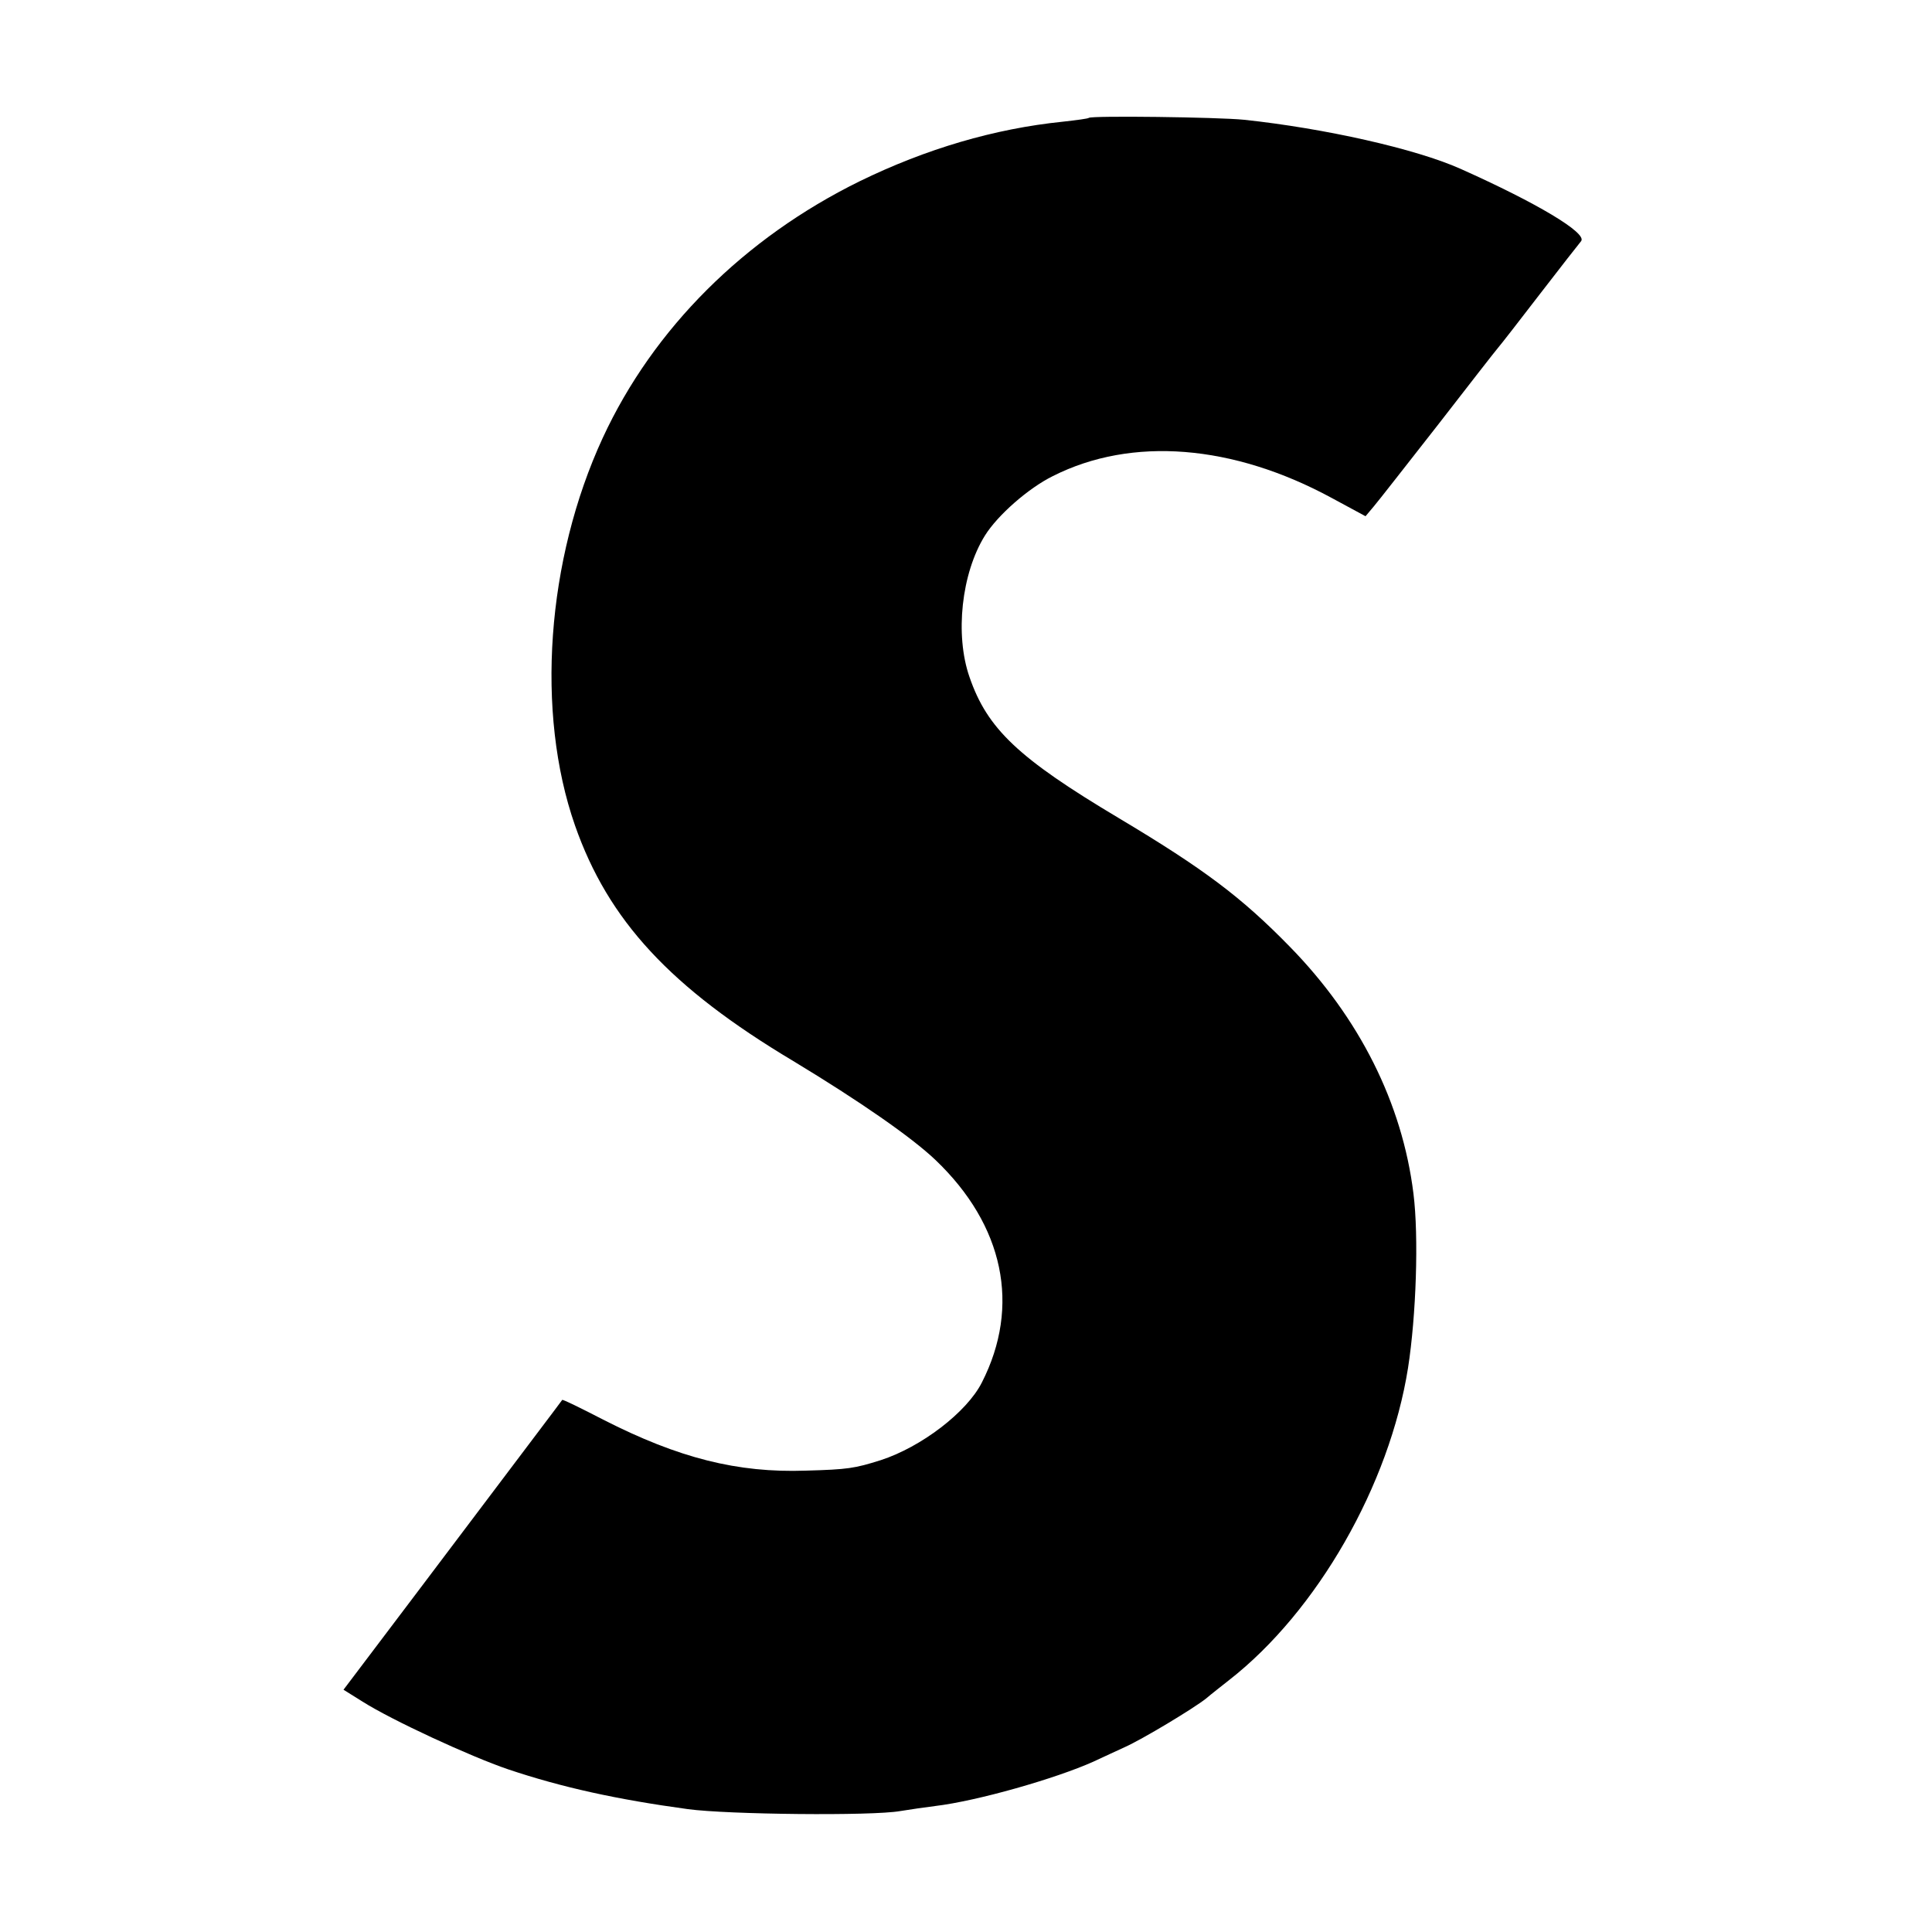
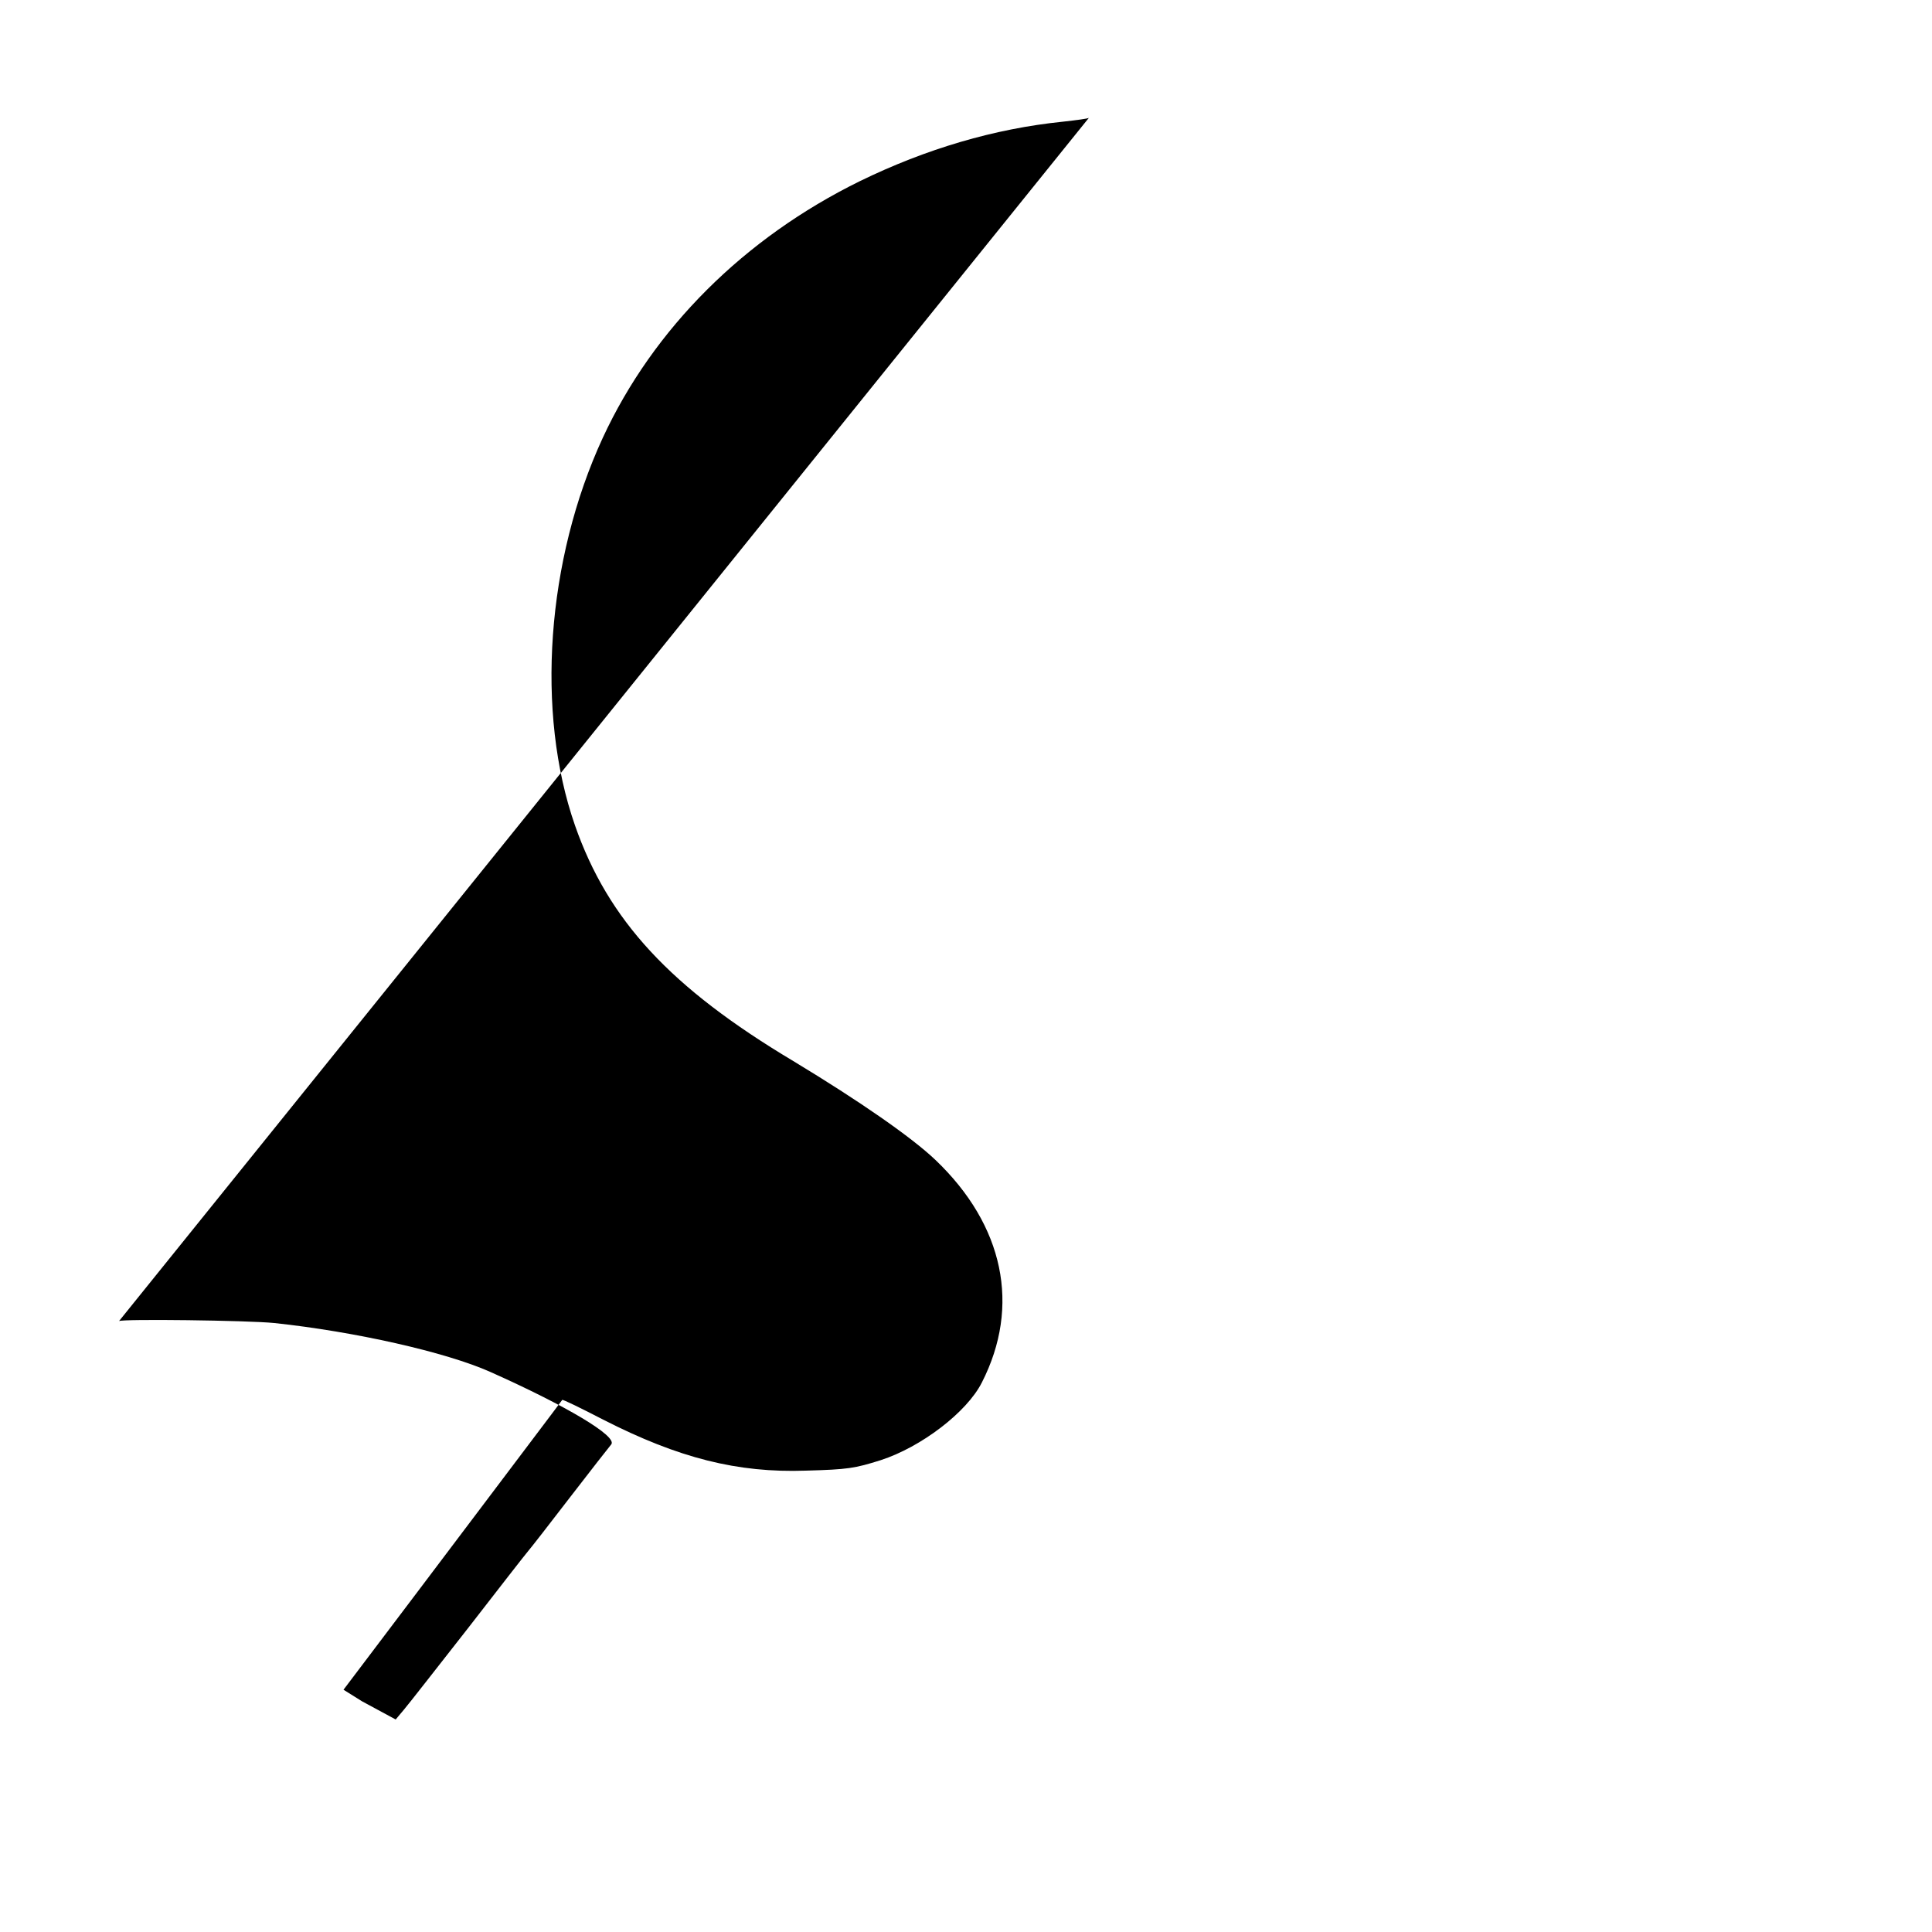
<svg xmlns="http://www.w3.org/2000/svg" version="1.0" width="500pt" height="500pt" viewBox="0 0 500 500" preserveAspectRatio="xMidYMid meet">
  <g transform="translate(0,500) scale(0.1,-0.1)" fill="#000000" stroke="none">
-     <path d="M2818 4695 c-2 -2 -32 -6 -68 -10 -176 -18 -353 -70 -525 -154 -299 -147 -534 -381 -665 -664 -146 -316 -174 -711 -72 -1003 86 -246 247 -420 565 -610 172 -104 306 -197 368 -256 177 -169 221 -378 120 -576 -39 -77 -157 -167 -262 -201 -67 -21 -84 -24 -194 -27 -176 -6 -328 32 -524 132 -58 30 -105 53 -106 51 -1 -2 -101 -134 -374 -496 l-192 -254 48 -30 c77 -49 281 -143 378 -176 140 -47 282 -78 465 -103 103 -14 477 -18 550 -5 25 4 65 10 90 13 109 13 312 71 410 115 25 12 61 28 80 37 47 21 178 100 211 126 14 12 41 33 60 48 228 178 415 505 463 808 21 135 28 339 14 451 -29 234 -140 455 -320 639 -125 128 -222 201 -443 333 -260 155 -340 231 -386 365 -38 109 -21 268 40 366 33 53 113 123 176 154 204 103 466 82 722 -57 l87 -47 21 25 c12 14 86 109 166 211 79 102 149 192 156 200 7 8 56 71 109 140 53 69 101 130 106 136 16 21 -115 99 -312 187 -116 52 -353 105 -560 127 -69 7 -396 11 -402 5z" />
+     <path d="M2818 4695 c-2 -2 -32 -6 -68 -10 -176 -18 -353 -70 -525 -154 -299 -147 -534 -381 -665 -664 -146 -316 -174 -711 -72 -1003 86 -246 247 -420 565 -610 172 -104 306 -197 368 -256 177 -169 221 -378 120 -576 -39 -77 -157 -167 -262 -201 -67 -21 -84 -24 -194 -27 -176 -6 -328 32 -524 132 -58 30 -105 53 -106 51 -1 -2 -101 -134 -374 -496 l-192 -254 48 -30 l87 -47 21 25 c12 14 86 109 166 211 79 102 149 192 156 200 7 8 56 71 109 140 53 69 101 130 106 136 16 21 -115 99 -312 187 -116 52 -353 105 -560 127 -69 7 -396 11 -402 5z" />
  </g>
</svg>